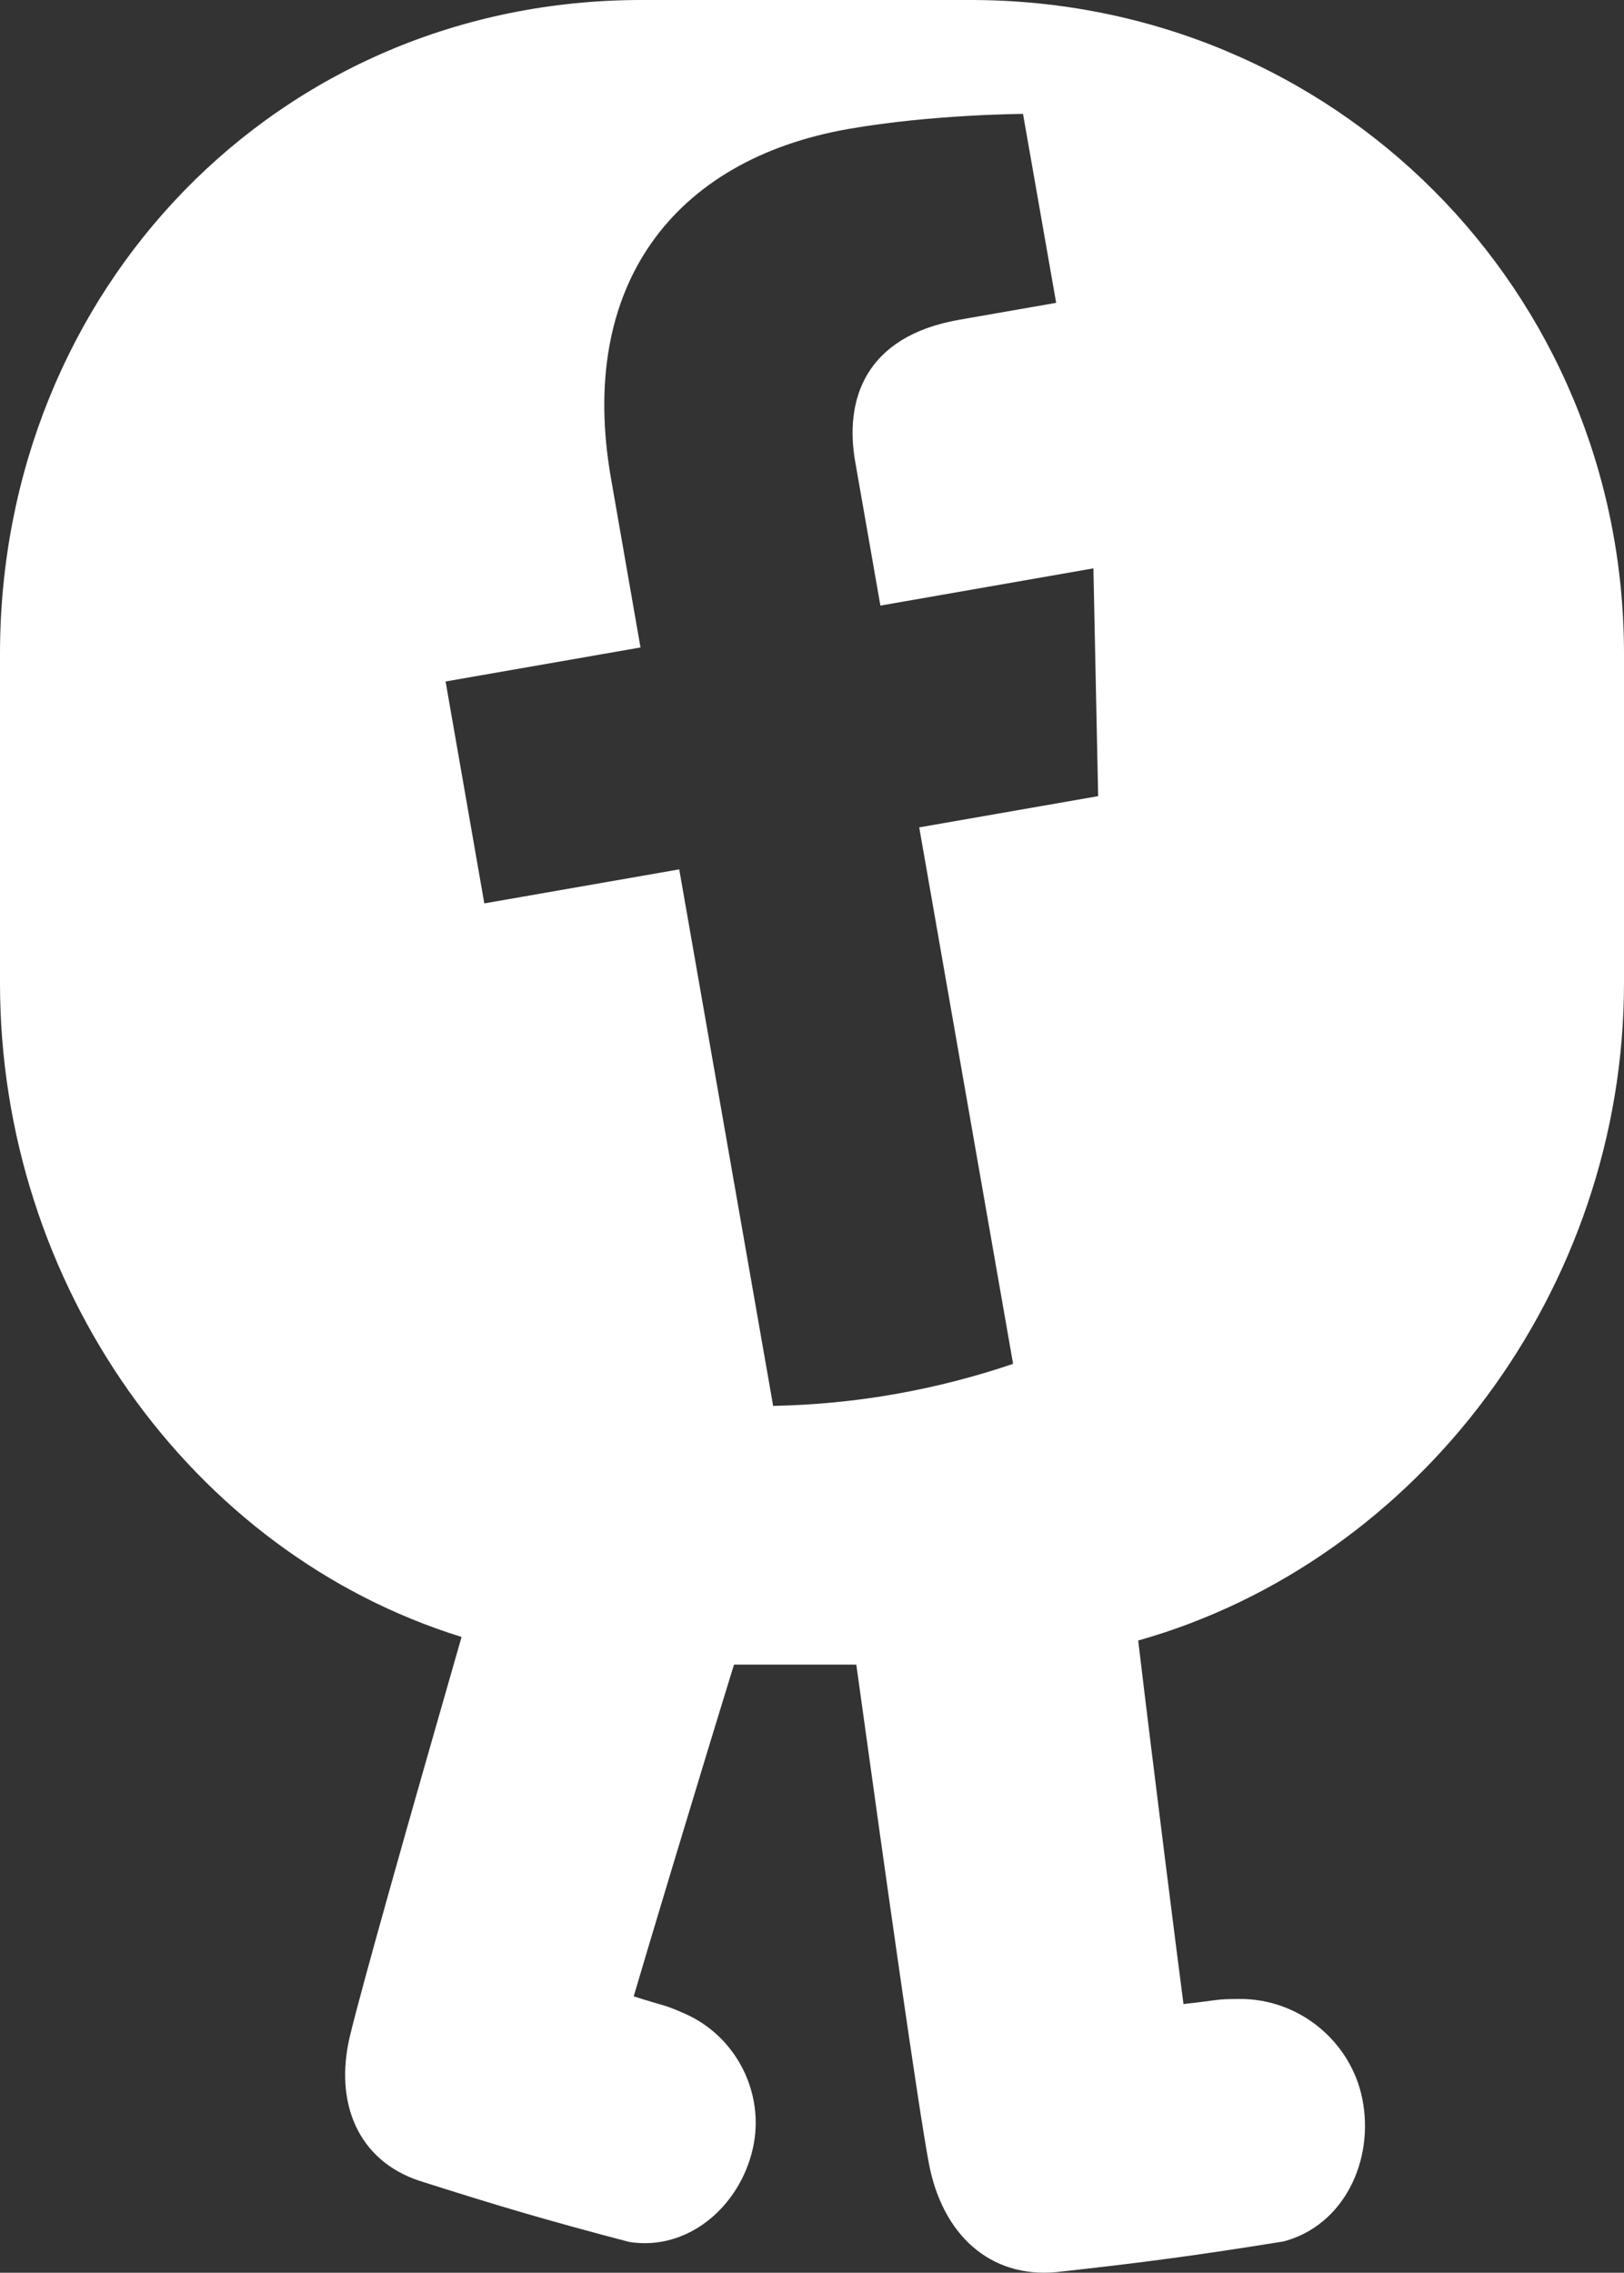
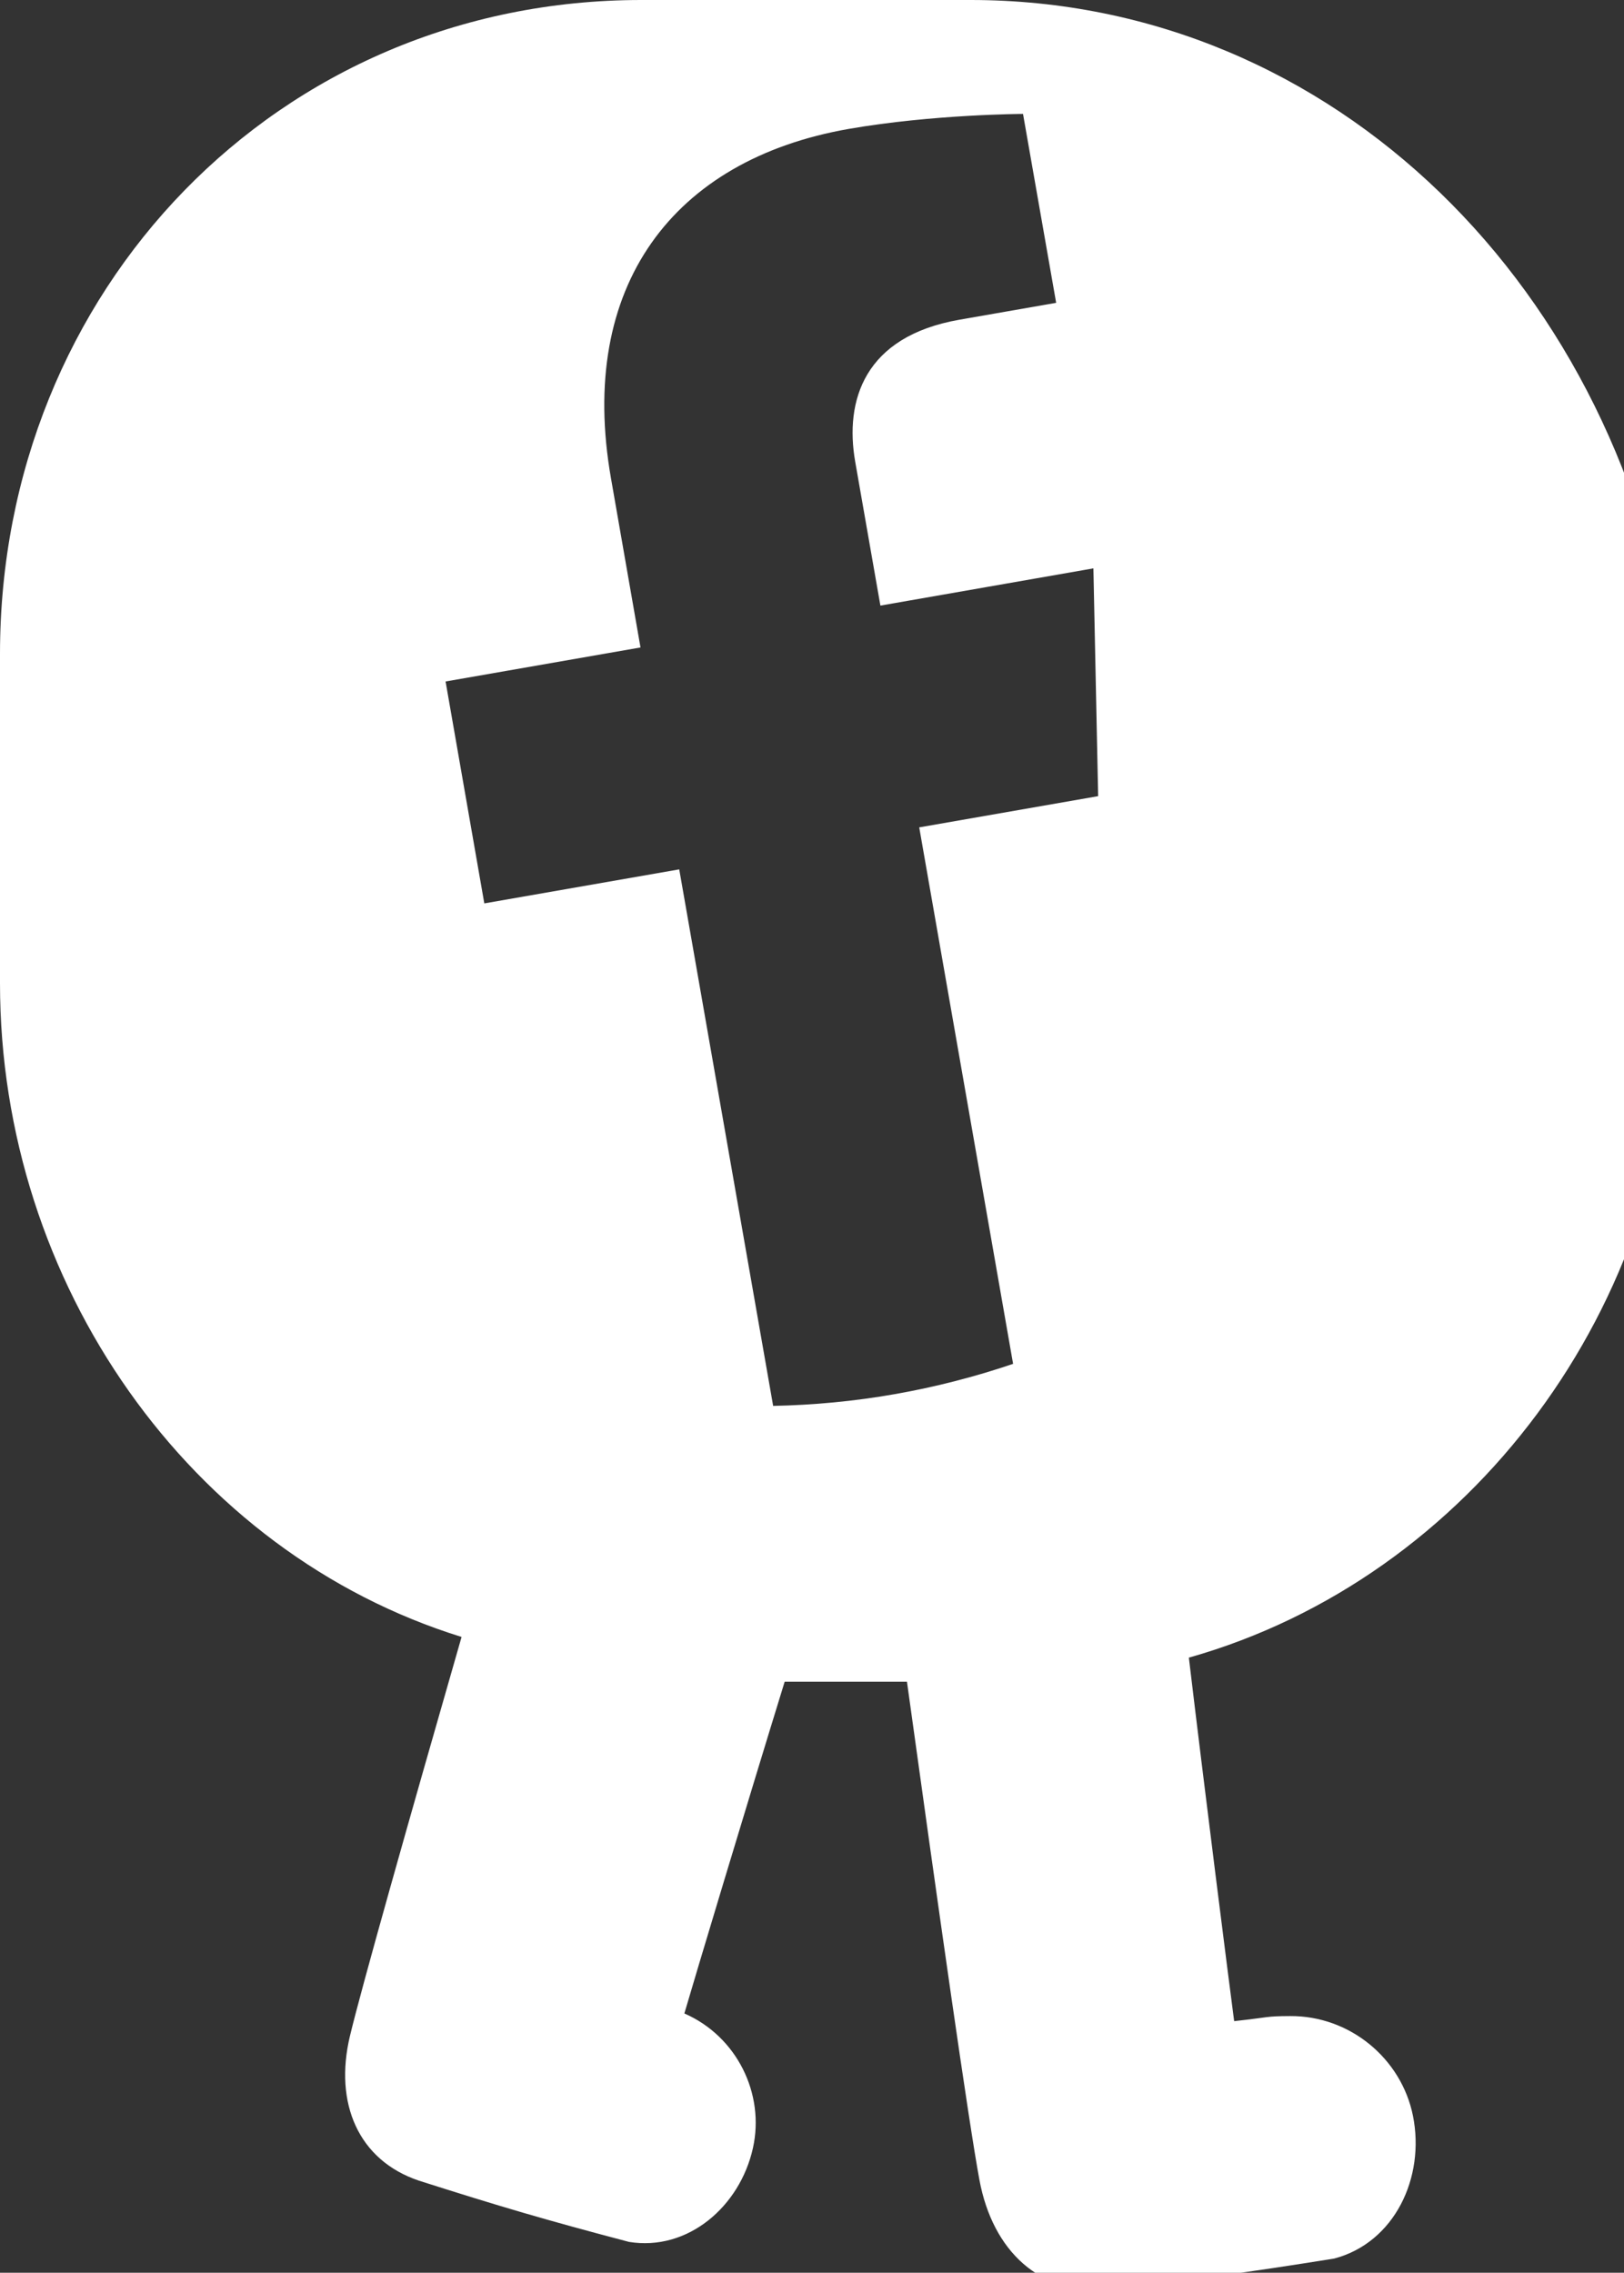
<svg xmlns="http://www.w3.org/2000/svg" version="1.1" id="Camada_1" x="0px" y="0px" width="34.843px" height="48.761px" viewBox="0 0 34.843 48.761" enable-background="new 0 0 34.843 48.761" xml:space="preserve">
  <rect x="0" y="0" width="34.843" height="48.761" fill="#333333" stroke="none" />
-   <path fill="#FFFFFF" d="M20.825,0h-7.064C5.957,0,0,6.227,0,14.031v7.064c0,6.454,4.08,12.22,9.903,14.025  c-1.134,3.945-2.15,7.537-2.396,8.566c-0.342,1.439,0.182,2.664,1.484,3.1c1.729,0.551,2.723,0.844,4.504,1.313  c1.262,0.205,2.38-0.758,2.659-2.012c0.261-1.168-0.348-2.4-1.471-2.889c-0.464-0.203-0.37-0.139-1.087-0.367  c0.212-0.728,1.348-4.51,2.152-7.117h2.624c0.666,4.813,1.328,9.48,1.556,10.695c0.285,1.525,1.306,2.473,2.74,2.338  c1.891-0.209,2.966-0.352,4.872-0.658c1.293-0.342,1.954-1.738,1.688-3.063c-0.248-1.229-1.354-2.148-2.637-2.139  c-0.53,0.002-0.412,0.023-1.199,0.109c-0.105-0.792-0.634-4.957-0.972-7.799c6.032-1.704,10.423-7.546,10.423-14.104v-7.064  C34.843,6.227,28.633,0,20.825,0z M14.573,18.652l-4.182,0.73L9.56,14.621l4.182-0.73l-0.633-3.627  c-0.725-4.127,1.337-6.84,5.1-7.498c1.8-0.314,3.74-0.322,3.74-0.322l0.711,4.053l-2.078,0.363c-2.047,0.359-2.461,1.74-2.234,3.043  l0.541,3.09l4.57-0.799l0.102,4.887l-3.839,0.67l2.014,11.51c-0.815,0.277-1.664,0.496-2.54,0.65  c-0.873,0.154-1.744,0.234-2.608,0.252L14.573,18.652z" />
+   <path fill="#FFFFFF" d="M20.825,0h-7.064C5.957,0,0,6.227,0,14.031v7.064c0,6.454,4.08,12.22,9.903,14.025  c-1.134,3.945-2.15,7.537-2.396,8.566c-0.342,1.439,0.182,2.664,1.484,3.1c1.729,0.551,2.723,0.844,4.504,1.313  c1.262,0.205,2.38-0.758,2.659-2.012c0.261-1.168-0.348-2.4-1.471-2.889c0.212-0.728,1.348-4.51,2.152-7.117h2.624c0.666,4.813,1.328,9.48,1.556,10.695c0.285,1.525,1.306,2.473,2.74,2.338  c1.891-0.209,2.966-0.352,4.872-0.658c1.293-0.342,1.954-1.738,1.688-3.063c-0.248-1.229-1.354-2.148-2.637-2.139  c-0.53,0.002-0.412,0.023-1.199,0.109c-0.105-0.792-0.634-4.957-0.972-7.799c6.032-1.704,10.423-7.546,10.423-14.104v-7.064  C34.843,6.227,28.633,0,20.825,0z M14.573,18.652l-4.182,0.73L9.56,14.621l4.182-0.73l-0.633-3.627  c-0.725-4.127,1.337-6.84,5.1-7.498c1.8-0.314,3.74-0.322,3.74-0.322l0.711,4.053l-2.078,0.363c-2.047,0.359-2.461,1.74-2.234,3.043  l0.541,3.09l4.57-0.799l0.102,4.887l-3.839,0.67l2.014,11.51c-0.815,0.277-1.664,0.496-2.54,0.65  c-0.873,0.154-1.744,0.234-2.608,0.252L14.573,18.652z" />
</svg>